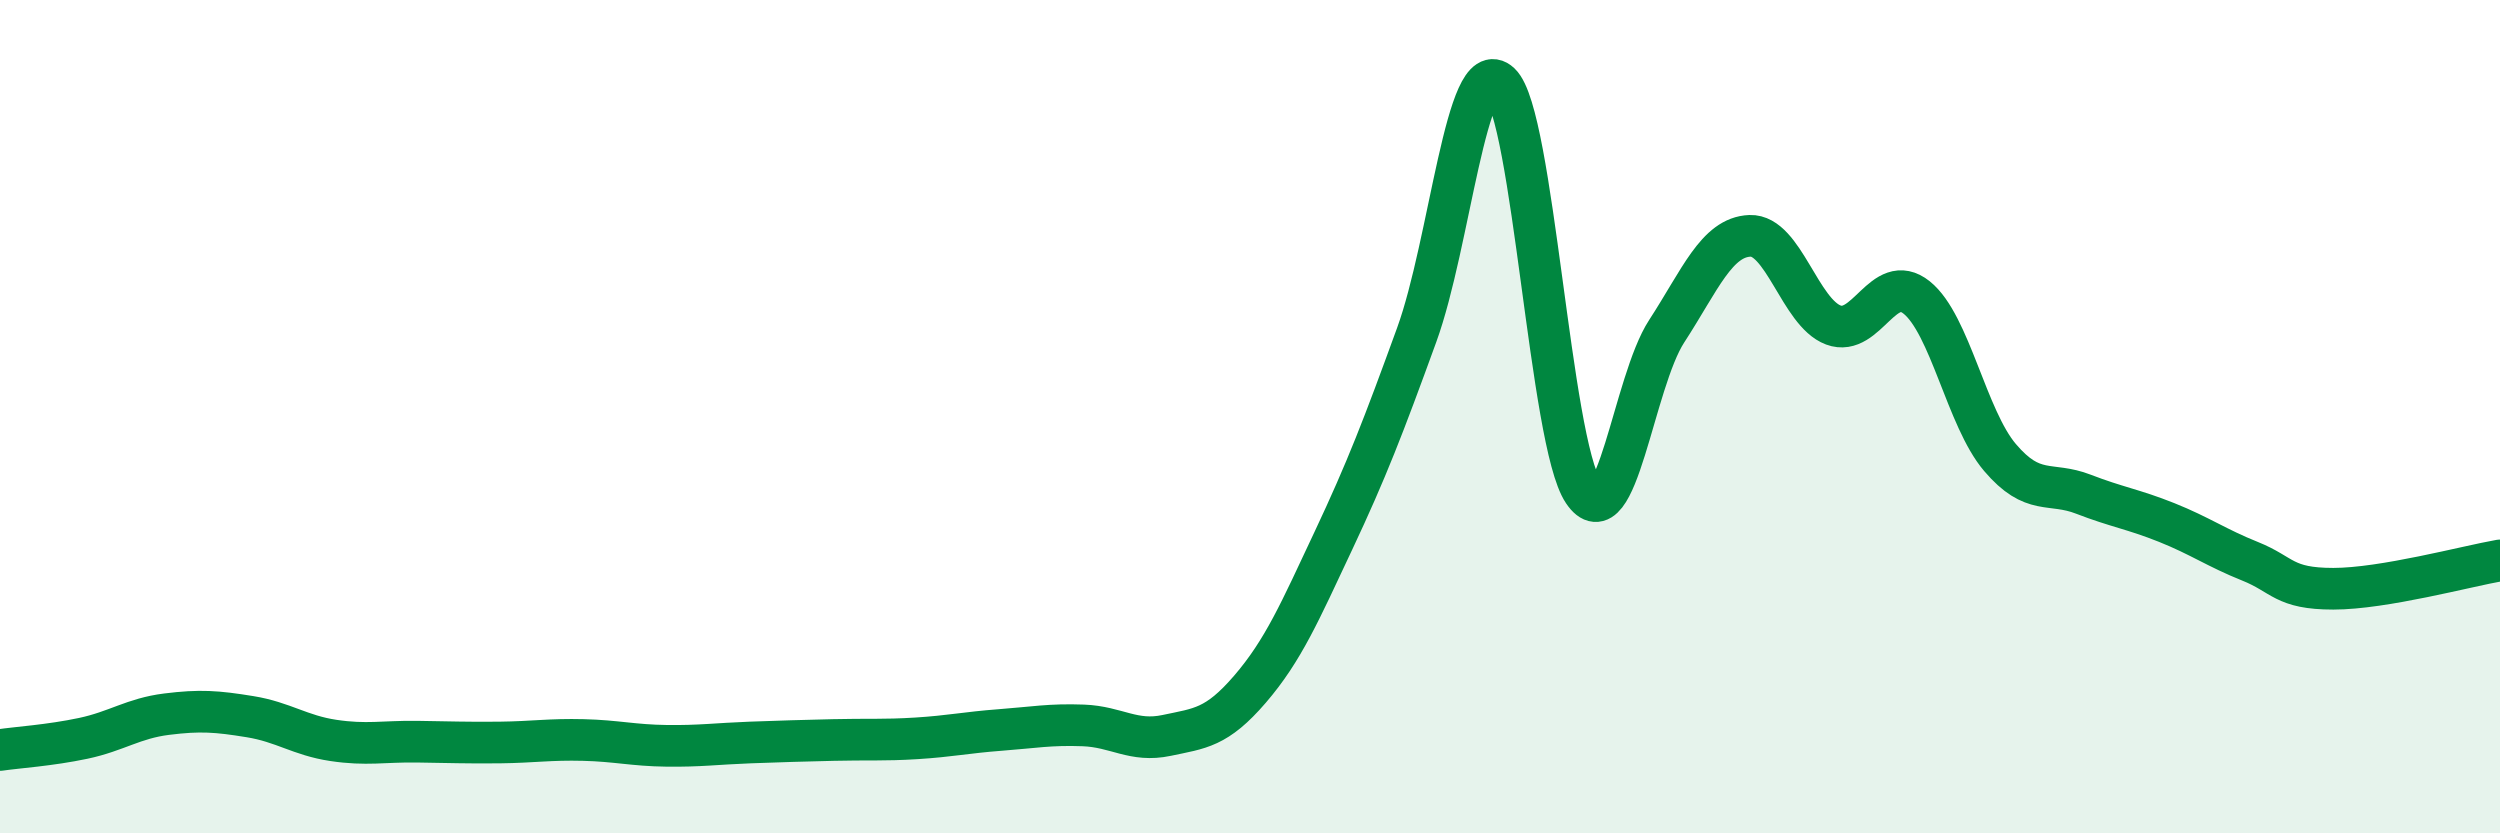
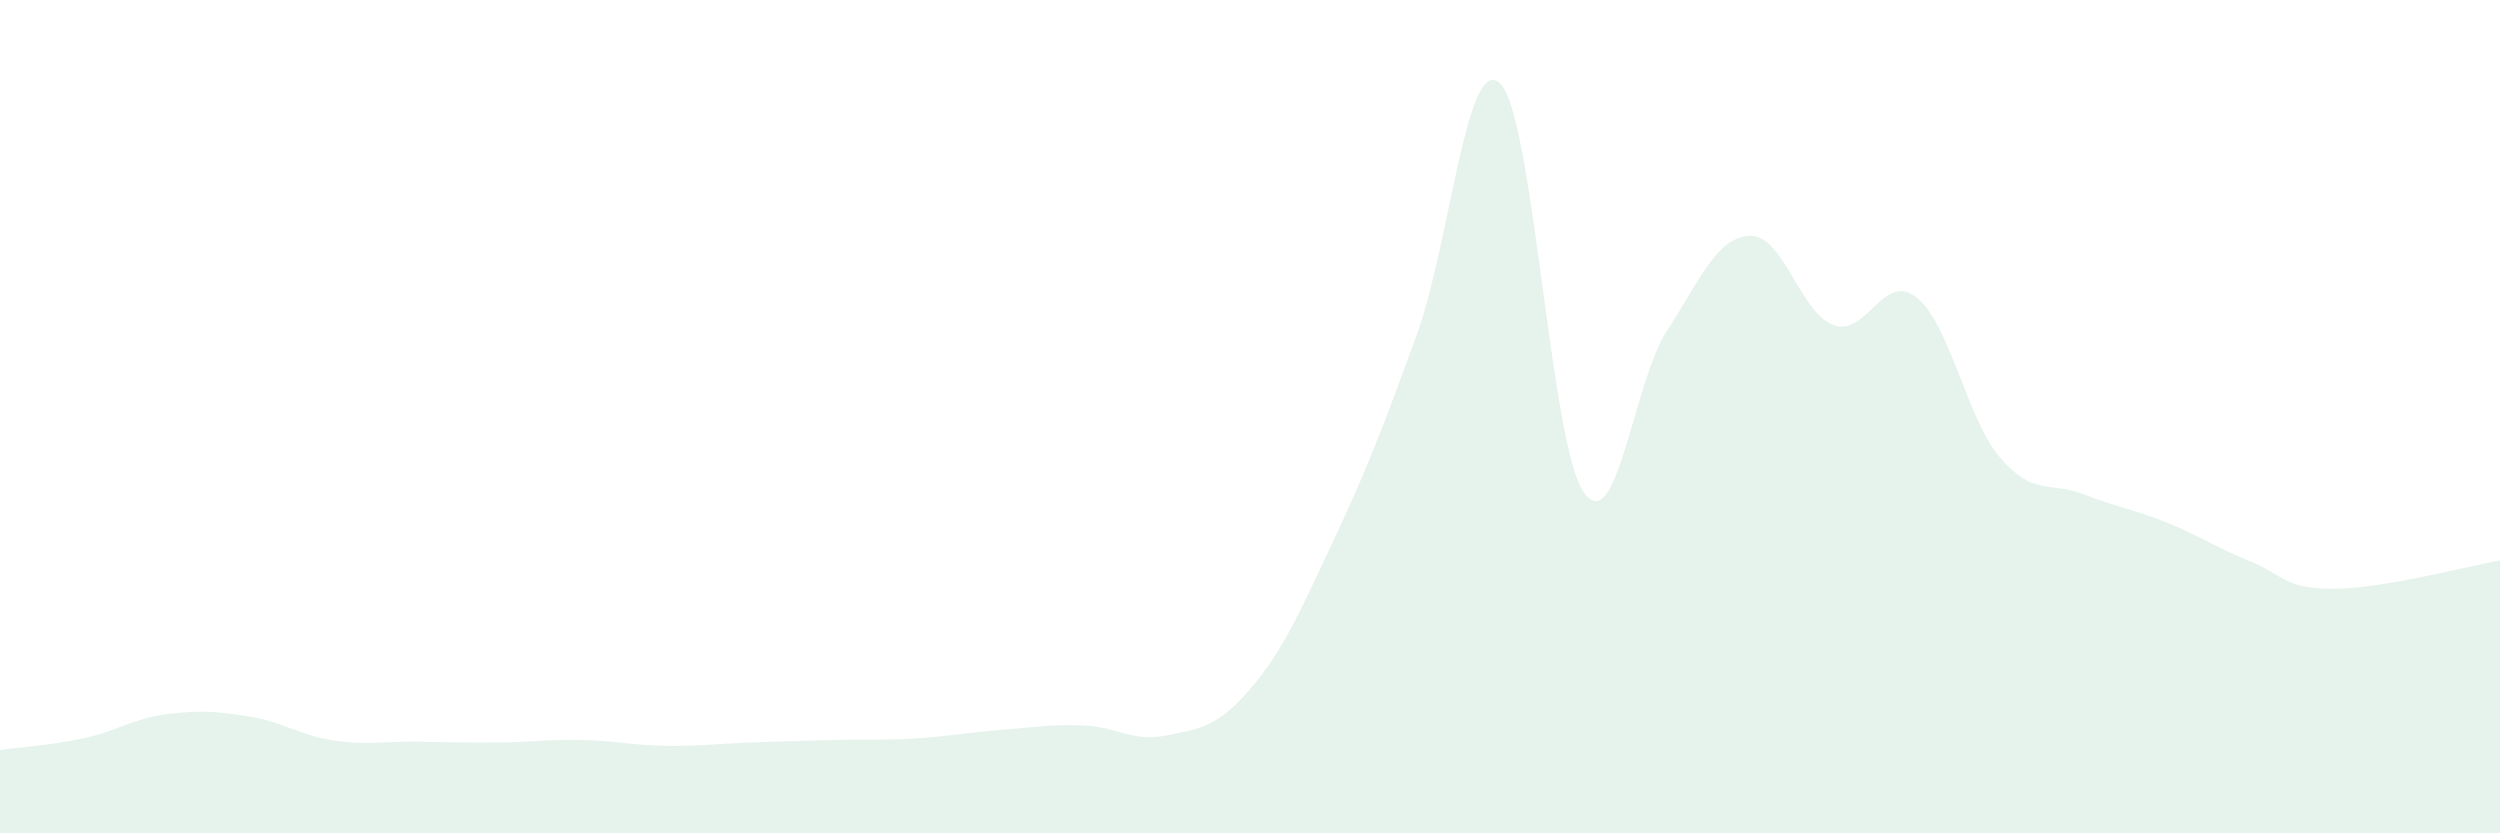
<svg xmlns="http://www.w3.org/2000/svg" width="60" height="20" viewBox="0 0 60 20">
  <path d="M 0,18 C 0.4,17.94 1.2,17.89 2,17.72 C 2.8,17.55 3.2,17.24 4,17.14 C 4.8,17.04 5.2,17.07 6,17.2 C 6.8,17.33 7.2,17.65 8,17.77 C 8.8,17.89 9.2,17.79 10,17.8 C 10.8,17.81 11.2,17.83 12,17.82 C 12.8,17.81 13.2,17.74 14,17.76 C 14.8,17.78 15.2,17.89 16,17.9 C 16.8,17.91 17.2,17.85 18,17.82 C 18.8,17.79 19.2,17.78 20,17.76 C 20.8,17.74 21.2,17.77 22,17.72 C 22.8,17.67 23.2,17.58 24,17.52 C 24.8,17.46 25.2,17.38 26,17.41 C 26.8,17.44 27.2,17.82 28,17.65 C 28.8,17.48 29.2,17.47 30,16.54 C 30.8,15.61 31.2,14.68 32,12.98 C 32.8,11.28 33.2,10.24 34,8.04 C 34.8,5.84 35.2,1.25 36,2 C 36.8,2.75 37.2,10.61 38,11.8 C 38.8,12.99 39.2,9.18 40,7.95 C 40.8,6.72 41.2,5.69 42,5.66 C 42.8,5.63 43.2,7.5 44,7.8 C 44.8,8.1 45.2,6.5 46,7.14 C 46.8,7.78 47.2,10.04 48,10.98 C 48.8,11.92 49.2,11.55 50,11.86 C 50.8,12.17 51.2,12.22 52,12.54 C 52.8,12.86 53.2,13.15 54,13.47 C 54.8,13.79 54.8,14.13 56,14.13 C 57.2,14.13 59.2,13.59 60,13.45L60 20L0 20Z" fill="#008740" opacity="0.1" stroke-linecap="round" stroke-linejoin="round" />
-   <path d="M 0,18 C 0.4,17.94 1.2,17.89 2,17.72 C 2.8,17.55 3.2,17.24 4,17.14 C 4.8,17.04 5.2,17.07 6,17.2 C 6.8,17.33 7.2,17.65 8,17.77 C 8.8,17.89 9.2,17.79 10,17.8 C 10.8,17.81 11.2,17.83 12,17.82 C 12.8,17.81 13.2,17.74 14,17.76 C 14.8,17.78 15.2,17.89 16,17.9 C 16.8,17.91 17.2,17.85 18,17.82 C 18.8,17.79 19.2,17.78 20,17.76 C 20.8,17.74 21.2,17.77 22,17.72 C 22.8,17.67 23.2,17.58 24,17.52 C 24.8,17.46 25.2,17.38 26,17.41 C 26.8,17.44 27.2,17.82 28,17.65 C 28.8,17.48 29.2,17.47 30,16.54 C 30.8,15.61 31.2,14.68 32,12.98 C 32.8,11.28 33.2,10.24 34,8.04 C 34.8,5.84 35.2,1.25 36,2 C 36.8,2.75 37.2,10.61 38,11.8 C 38.8,12.99 39.2,9.18 40,7.95 C 40.8,6.72 41.2,5.69 42,5.66 C 42.8,5.63 43.2,7.5 44,7.8 C 44.8,8.1 45.2,6.5 46,7.14 C 46.8,7.78 47.2,10.04 48,10.98 C 48.8,11.92 49.2,11.55 50,11.86 C 50.8,12.17 51.2,12.22 52,12.54 C 52.8,12.86 53.2,13.15 54,13.47 C 54.8,13.79 54.8,14.13 56,14.13 C 57.2,14.13 59.2,13.59 60,13.45" stroke="#008740" stroke-width="1" fill="none" stroke-linecap="round" stroke-linejoin="round" />
</svg>